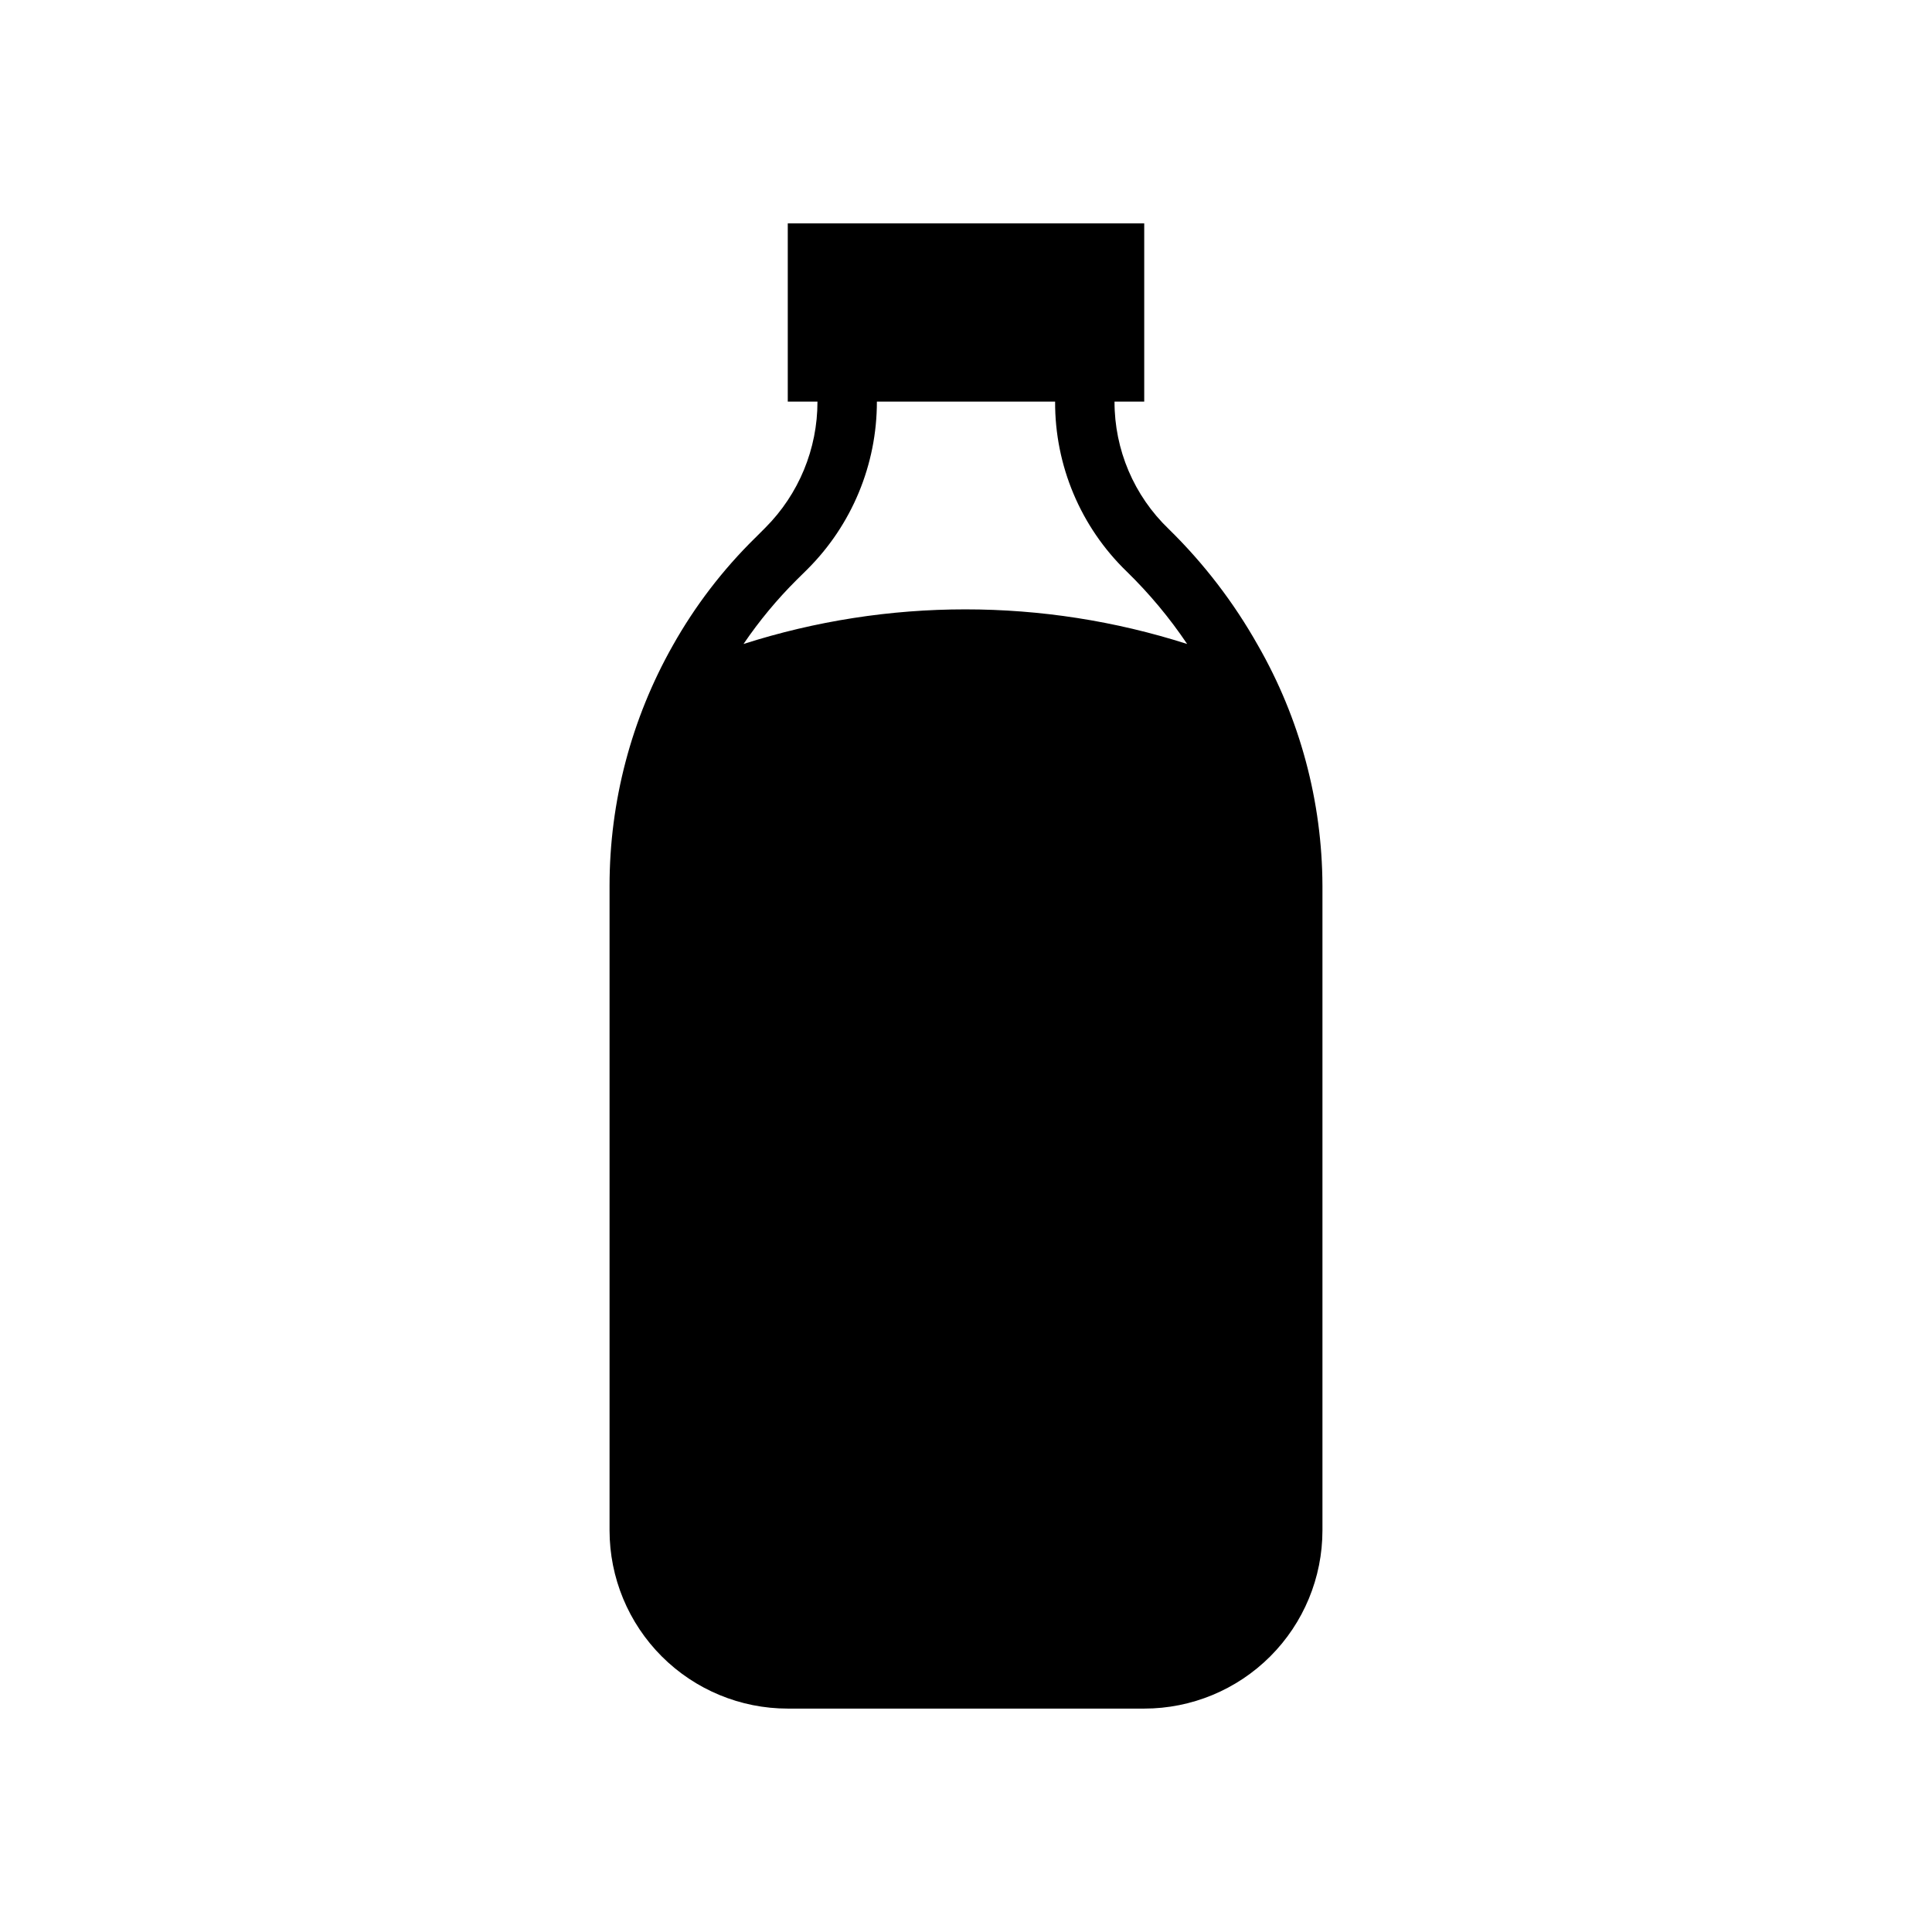
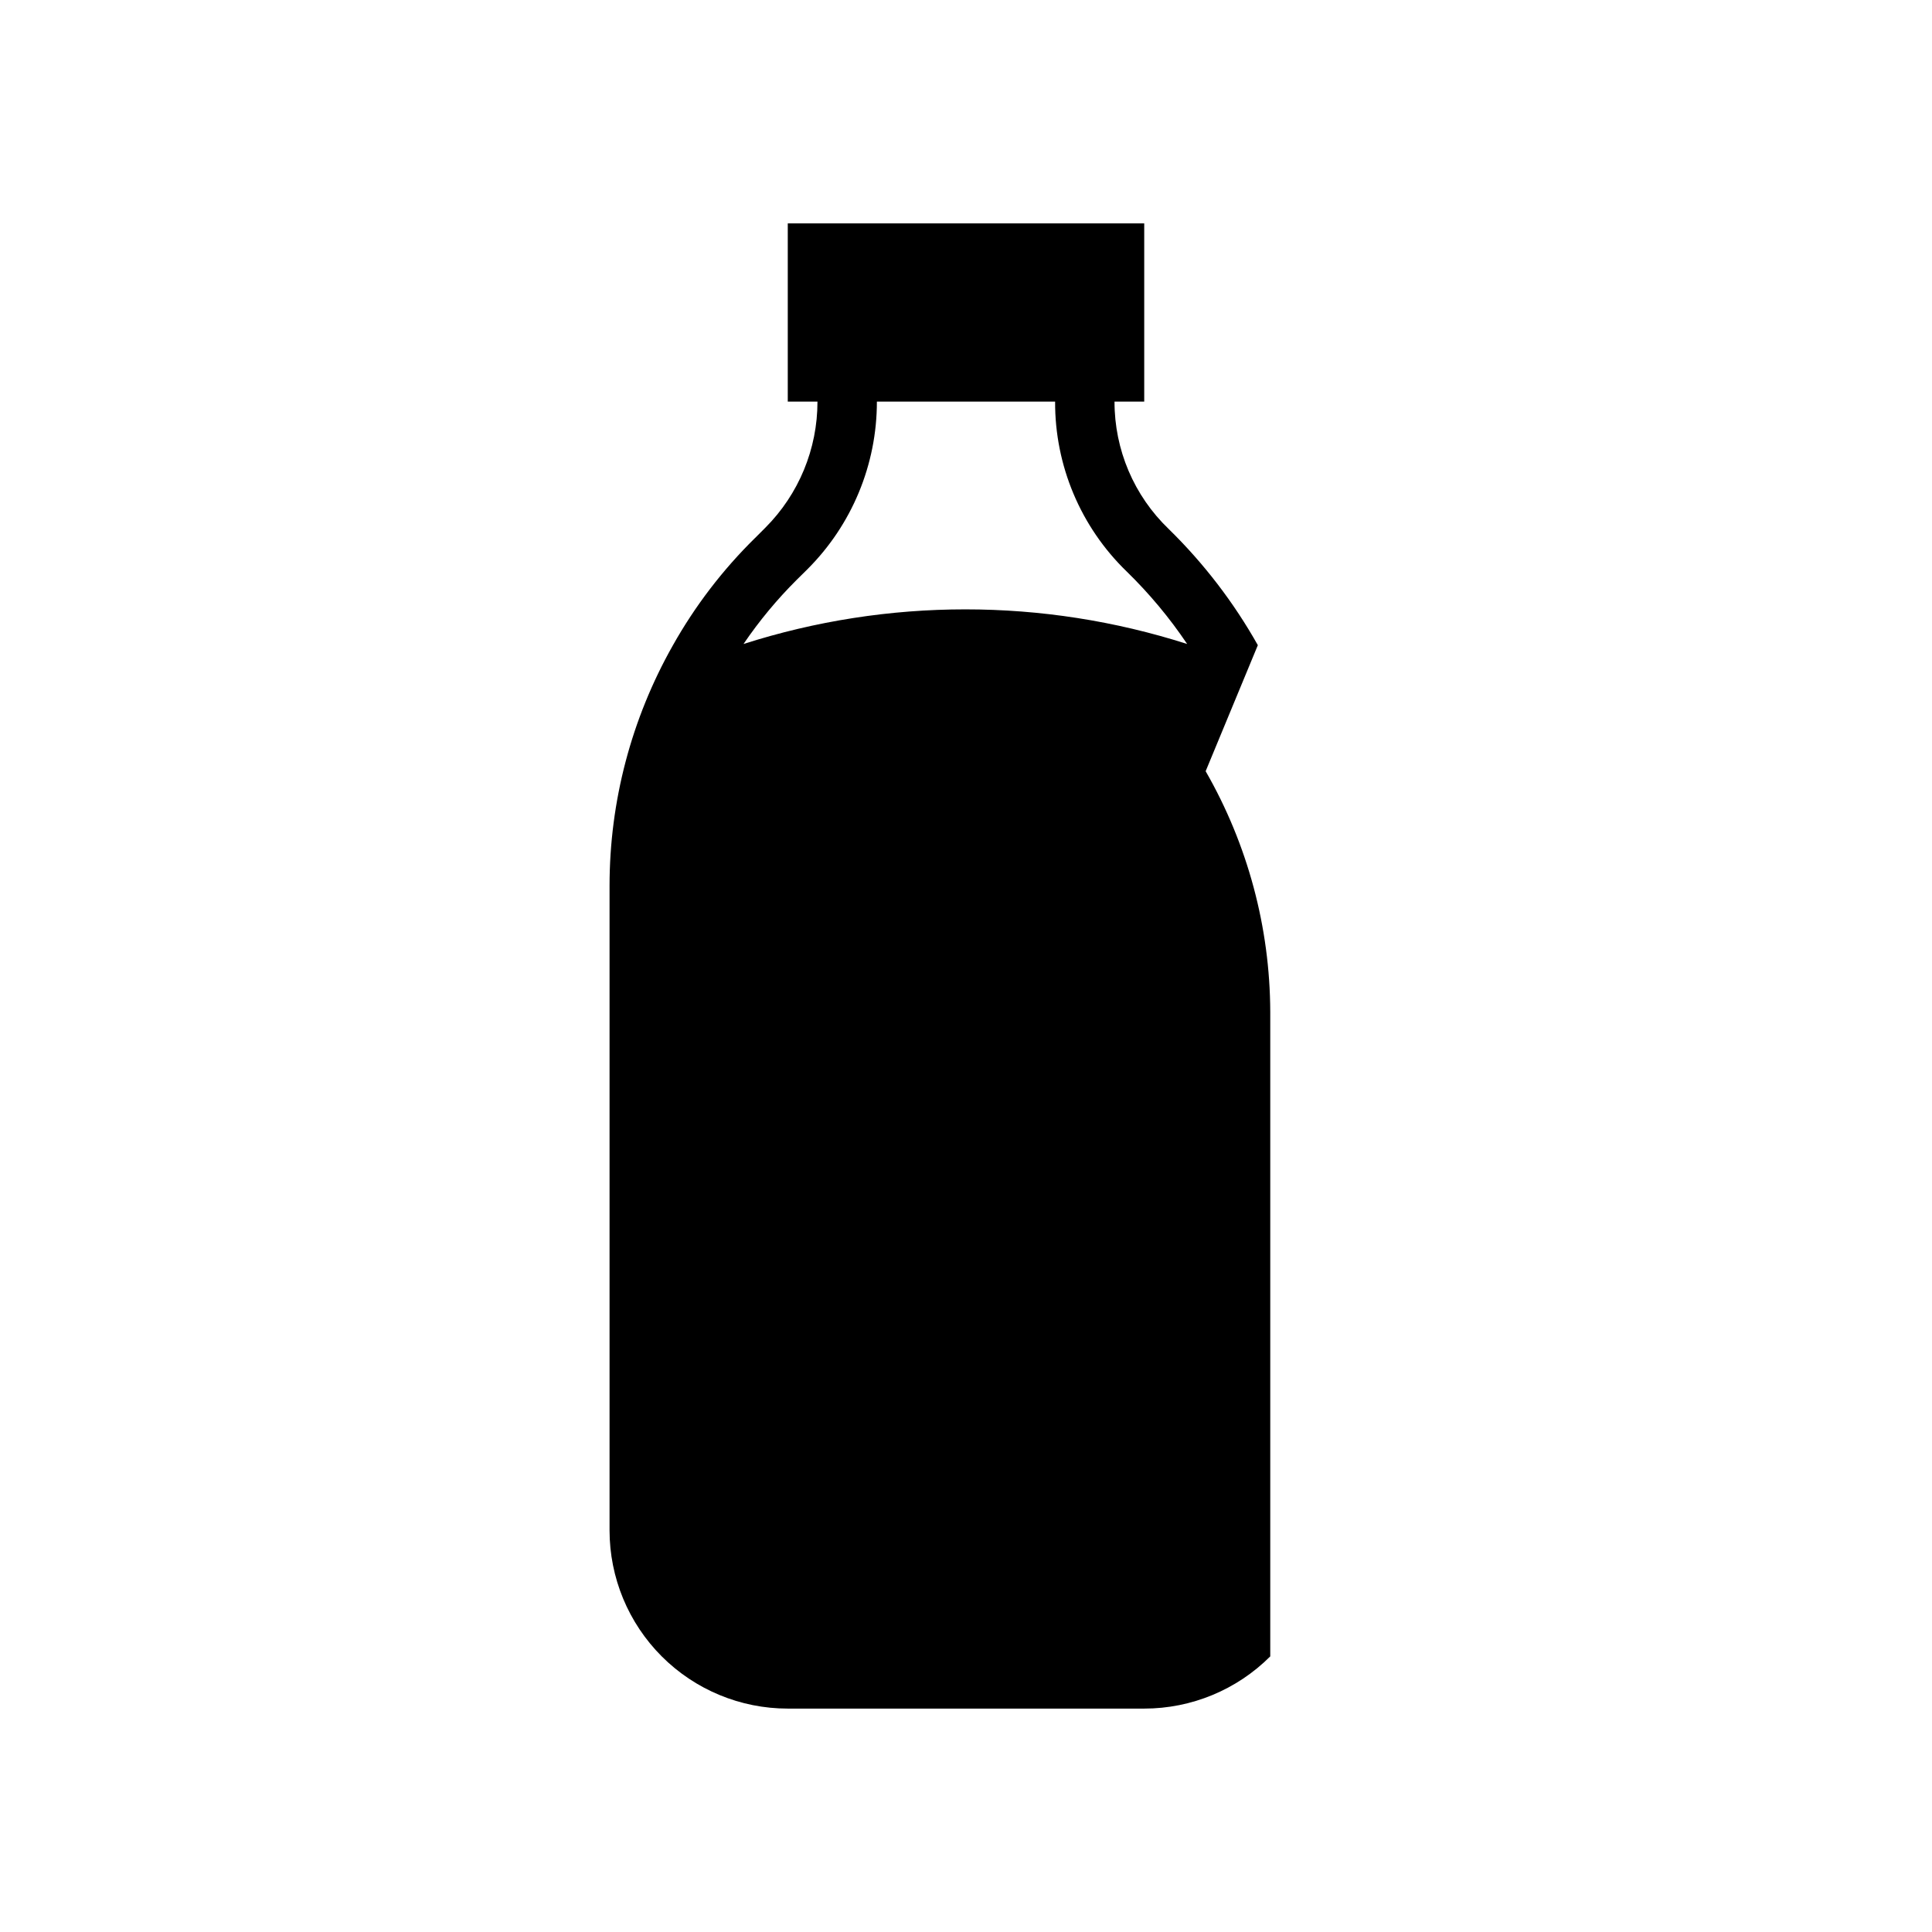
<svg xmlns="http://www.w3.org/2000/svg" fill="#000000" width="800px" height="800px" version="1.1" viewBox="144 144 512 512">
-   <path d="m477.34 314.98c-6.375-11.328-14.324-21.691-23.613-30.781-9.203-8.82-14.395-21.023-14.367-33.77h7.871v-47.23h-94.465v47.23h7.871c0.012 12.531-4.957 24.551-13.812 33.418l-2.754 2.754h-0.004c-8.559 8.414-15.887 17.992-21.766 28.457-10.988 19.426-16.766 41.367-16.766 63.684v170.82c0 12.527 4.977 24.539 13.832 33.398 8.859 8.859 20.871 13.836 33.398 13.836h94.465c12.527 0 24.539-4.977 33.398-13.836s13.832-20.871 13.832-33.398v-170.82c-0.074-22.379-5.977-44.352-17.121-63.762zm-122.21-17.316 2.832-2.793v-0.004c11.805-11.773 18.434-27.766 18.422-44.438h47.23c-0.074 16.969 6.777 33.23 18.973 45.027 5.988 5.836 11.355 12.27 16.02 19.207-38.234-12.234-79.332-12.234-117.57 0 4.148-6.102 8.863-11.797 14.094-17z" />
+   <path d="m477.34 314.98c-6.375-11.328-14.324-21.691-23.613-30.781-9.203-8.82-14.395-21.023-14.367-33.77h7.871v-47.23h-94.465v47.23h7.871c0.012 12.531-4.957 24.551-13.812 33.418l-2.754 2.754h-0.004c-8.559 8.414-15.887 17.992-21.766 28.457-10.988 19.426-16.766 41.367-16.766 63.684v170.82c0 12.527 4.977 24.539 13.832 33.398 8.859 8.859 20.871 13.836 33.398 13.836h94.465c12.527 0 24.539-4.977 33.398-13.836v-170.82c-0.074-22.379-5.977-44.352-17.121-63.762zm-122.21-17.316 2.832-2.793v-0.004c11.805-11.773 18.434-27.766 18.422-44.438h47.23c-0.074 16.969 6.777 33.23 18.973 45.027 5.988 5.836 11.355 12.27 16.02 19.207-38.234-12.234-79.332-12.234-117.57 0 4.148-6.102 8.863-11.797 14.094-17z" />
</svg>